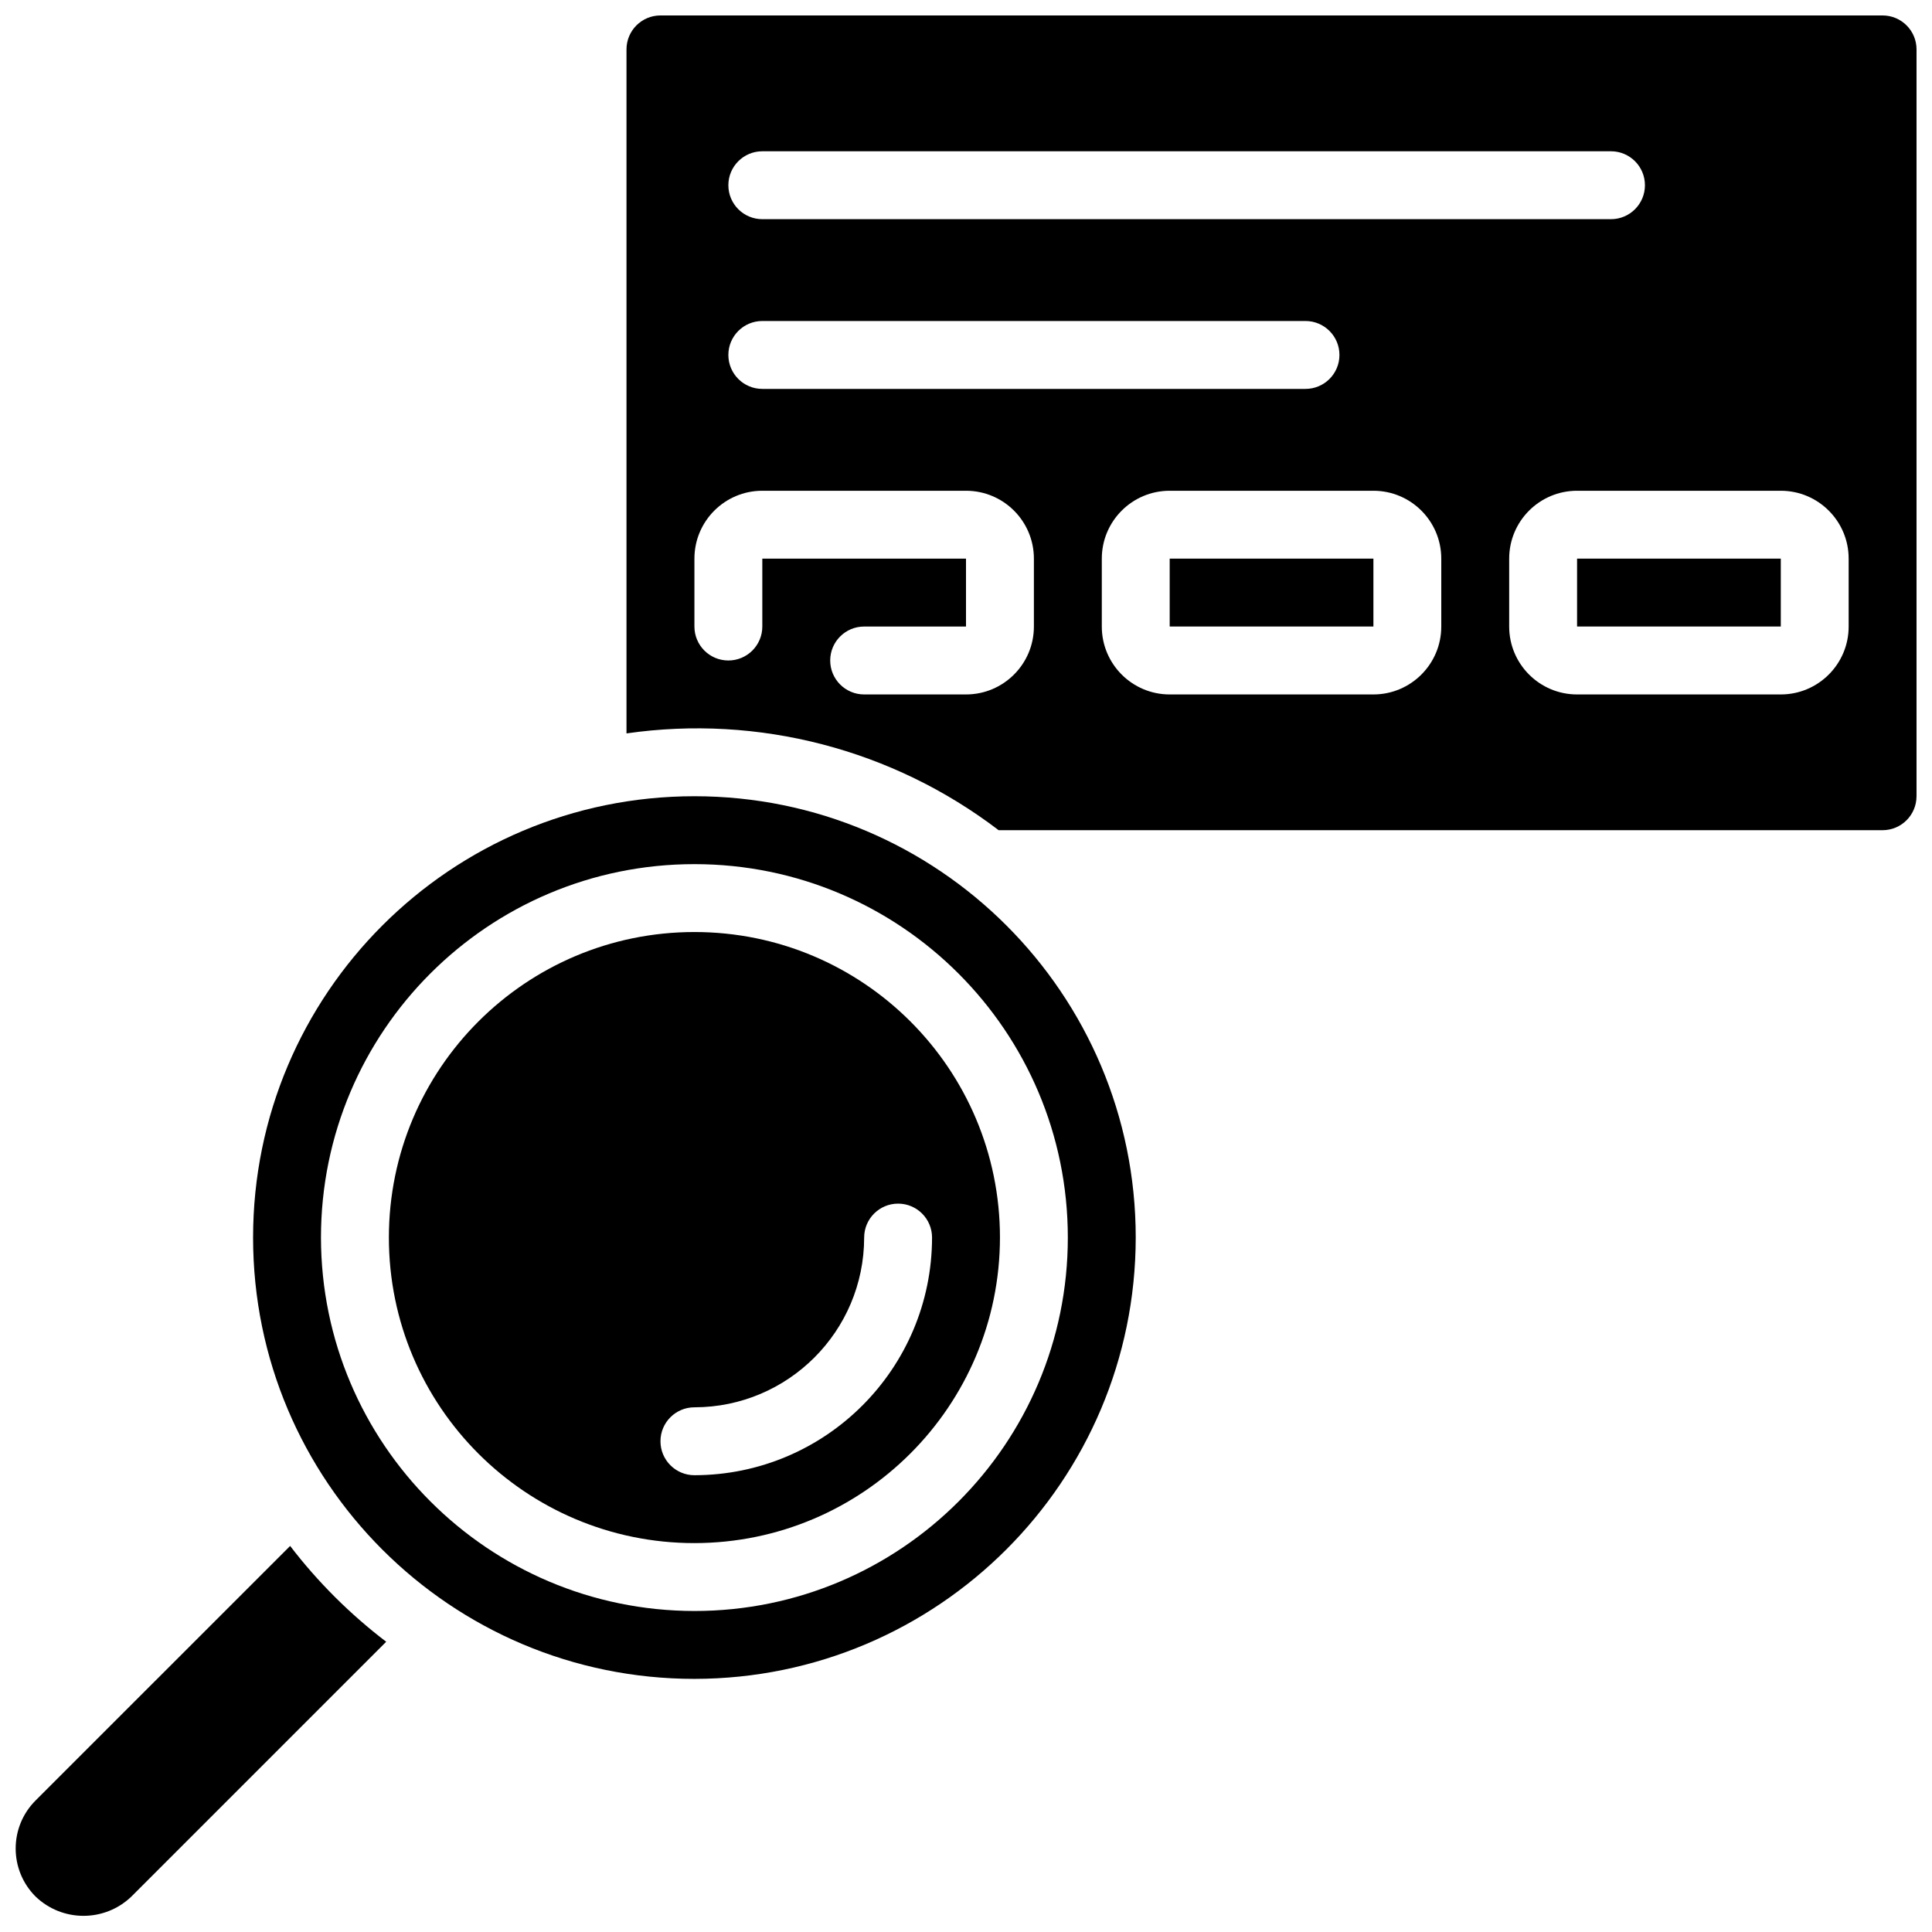
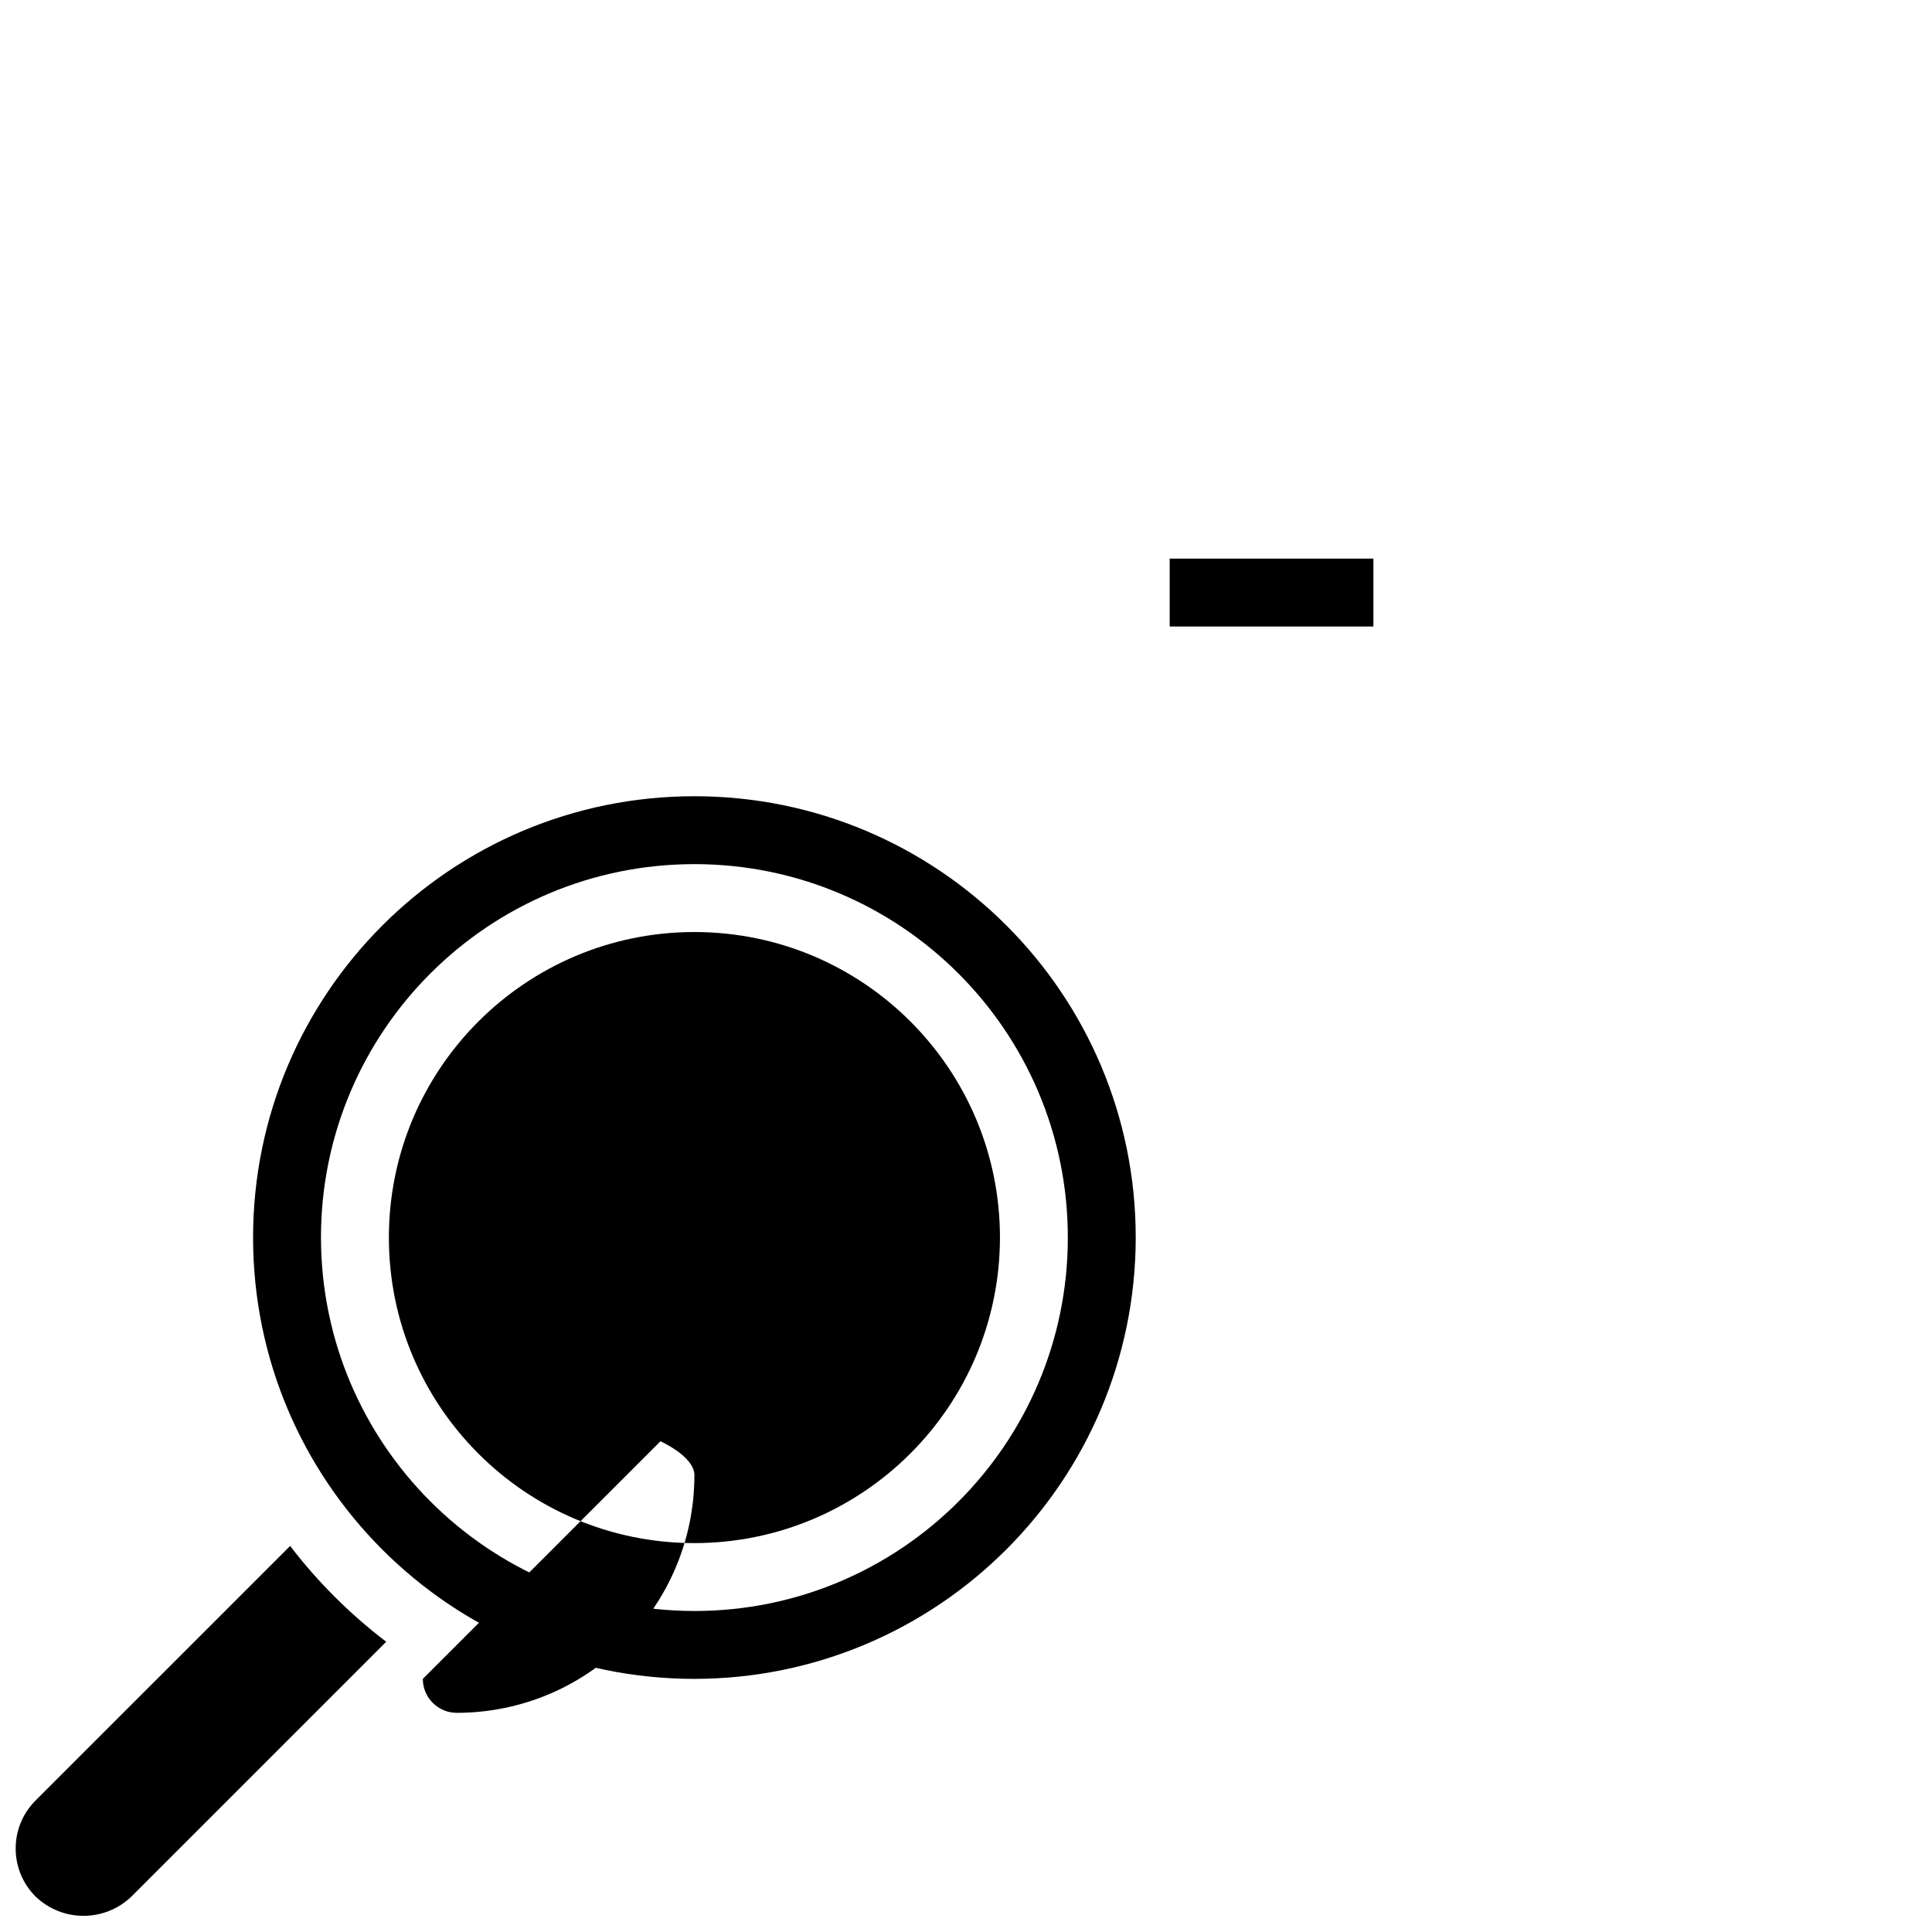
<svg xmlns="http://www.w3.org/2000/svg" width="800px" height="800px" version="1.1" viewBox="144 144 512 512">
  <defs>
    <clipPath id="b">
      <path d="m148.09 553h98.906v98.902h-98.906z" />
    </clipPath>
    <clipPath id="a">
-       <path d="m310 148.09h341.9v216.91h-341.9z" />
-     </clipPath>
+       </clipPath>
  </defs>
  <path d="m444.98 471.97c0-64.594-52.363-116.96-116.95-116.96-64.594 0-116.96 52.363-116.96 116.96 0 64.59 52.363 116.95 116.96 116.95 64.559-0.074 116.88-52.391 116.95-116.95zm-215.92 0c0-54.656 44.309-98.965 98.965-98.965 54.652 0 98.961 44.309 98.961 98.965 0 54.652-44.309 98.961-98.961 98.961-54.629-0.062-98.898-44.332-98.965-98.961z" />
  <g clip-path="url(#b)">
    <path d="m220.89 553.69-67.477 67.473c-7.012 7.027-7.012 18.402 0 25.426 7.074 6.816 18.266 6.84 25.371 0.055l67.562-67.566c-9.574-7.293-18.137-15.832-25.457-25.387z" />
  </g>
-   <path d="m409 471.97c0-44.719-36.254-80.973-80.969-80.973-44.719 0-80.973 36.254-80.973 80.973s36.254 80.969 80.973 80.969c44.695-0.051 80.918-36.273 80.969-80.969zm-89.969 53.977c0-4.969 4.031-8.996 9-8.996 24.828-0.027 44.953-20.152 44.98-44.98 0-4.969 4.027-8.996 8.996-8.996s8.996 4.027 8.996 8.996c-0.039 34.762-28.211 62.934-62.973 62.977-4.969 0-9-4.031-9-9z" />
+   <path d="m409 471.97c0-44.719-36.254-80.973-80.969-80.973-44.719 0-80.973 36.254-80.973 80.973s36.254 80.969 80.973 80.969c44.695-0.051 80.918-36.273 80.969-80.969zm-89.969 53.977s8.996 4.027 8.996 8.996c-0.039 34.762-28.211 62.934-62.973 62.977-4.969 0-9-4.031-9-9z" />
  <path d="m453.98 292.04h53.988v17.992h-53.988z" />
-   <path d="m561.94 292.04h53.988v17.992h-53.988z" />
  <g clip-path="url(#a)">
    <path d="m651.9 355.02v-197.93c0-4.969-4.027-8.996-8.996-8.996h-323.88c-4.969 0-8.996 4.027-8.996 8.996v181.27c34.984-5.035 70.523 4.207 98.621 25.648h234.25c4.969 0 8.996-4.027 8.996-8.996zm-305.88-170.93h224.91c4.969 0 8.996 4.027 8.996 8.996s-4.027 8.996-8.996 8.996h-224.91c-4.969 0-8.996-4.027-8.996-8.996s4.027-8.996 8.996-8.996zm0 44.98h143.95c4.969 0 8.996 4.027 8.996 8.996s-4.027 8.996-8.996 8.996h-143.95c-4.969 0-8.996-4.027-8.996-8.996s4.027-8.996 8.996-8.996zm71.973 80.969c0 9.938-8.055 17.996-17.992 17.996h-26.992c-4.969 0-8.996-4.031-8.996-9s4.027-8.996 8.996-8.996h26.992v-17.992h-53.98v17.992c0 4.969-4.027 8.996-8.996 8.996s-8.996-4.027-8.996-8.996v-17.992c0-9.938 8.055-17.992 17.992-17.992h53.98c9.938 0 17.992 8.055 17.992 17.992zm107.96 0c0 9.938-8.055 17.996-17.992 17.996h-53.98c-9.938 0-17.992-8.059-17.992-17.996v-17.992c0-9.938 8.055-17.992 17.992-17.992h53.98c9.938 0 17.992 8.055 17.992 17.992zm107.96 0c0 9.938-8.055 17.996-17.992 17.996h-53.98c-9.938 0-17.992-8.059-17.992-17.996v-17.992c0-9.938 8.055-17.992 17.992-17.992h53.98c9.938 0 17.992 8.055 17.992 17.992z" />
  </g>
</svg>